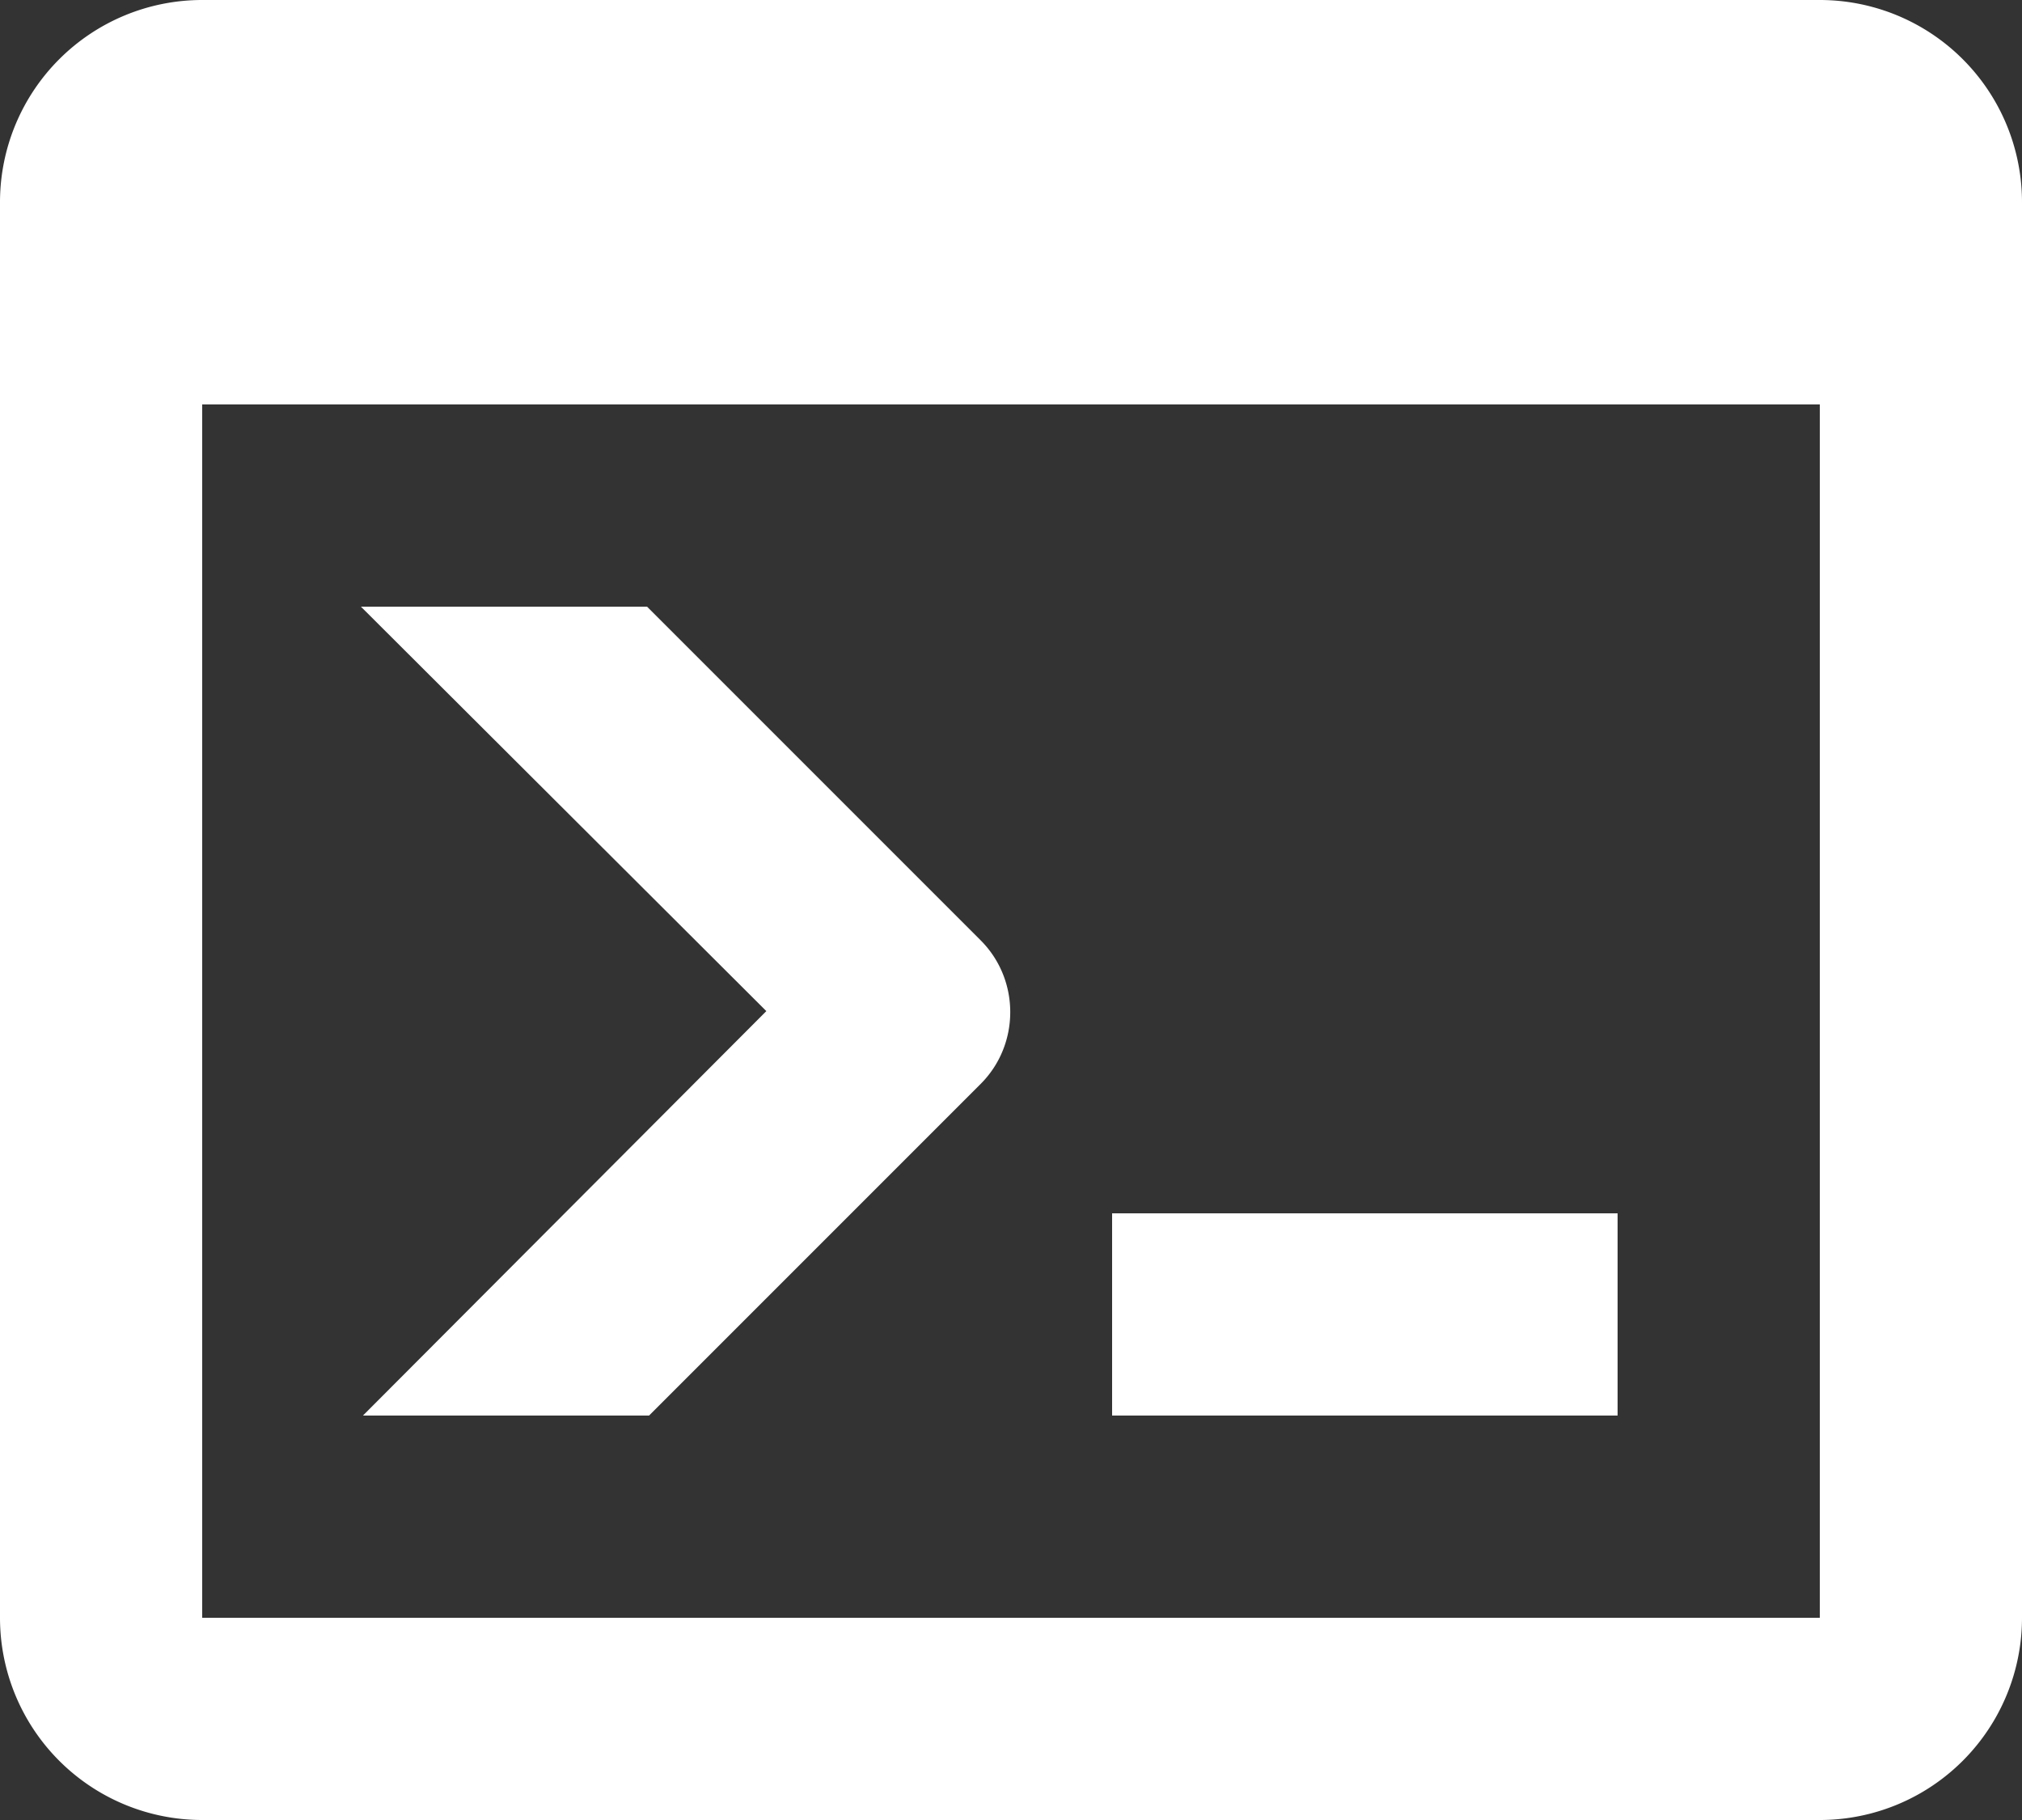
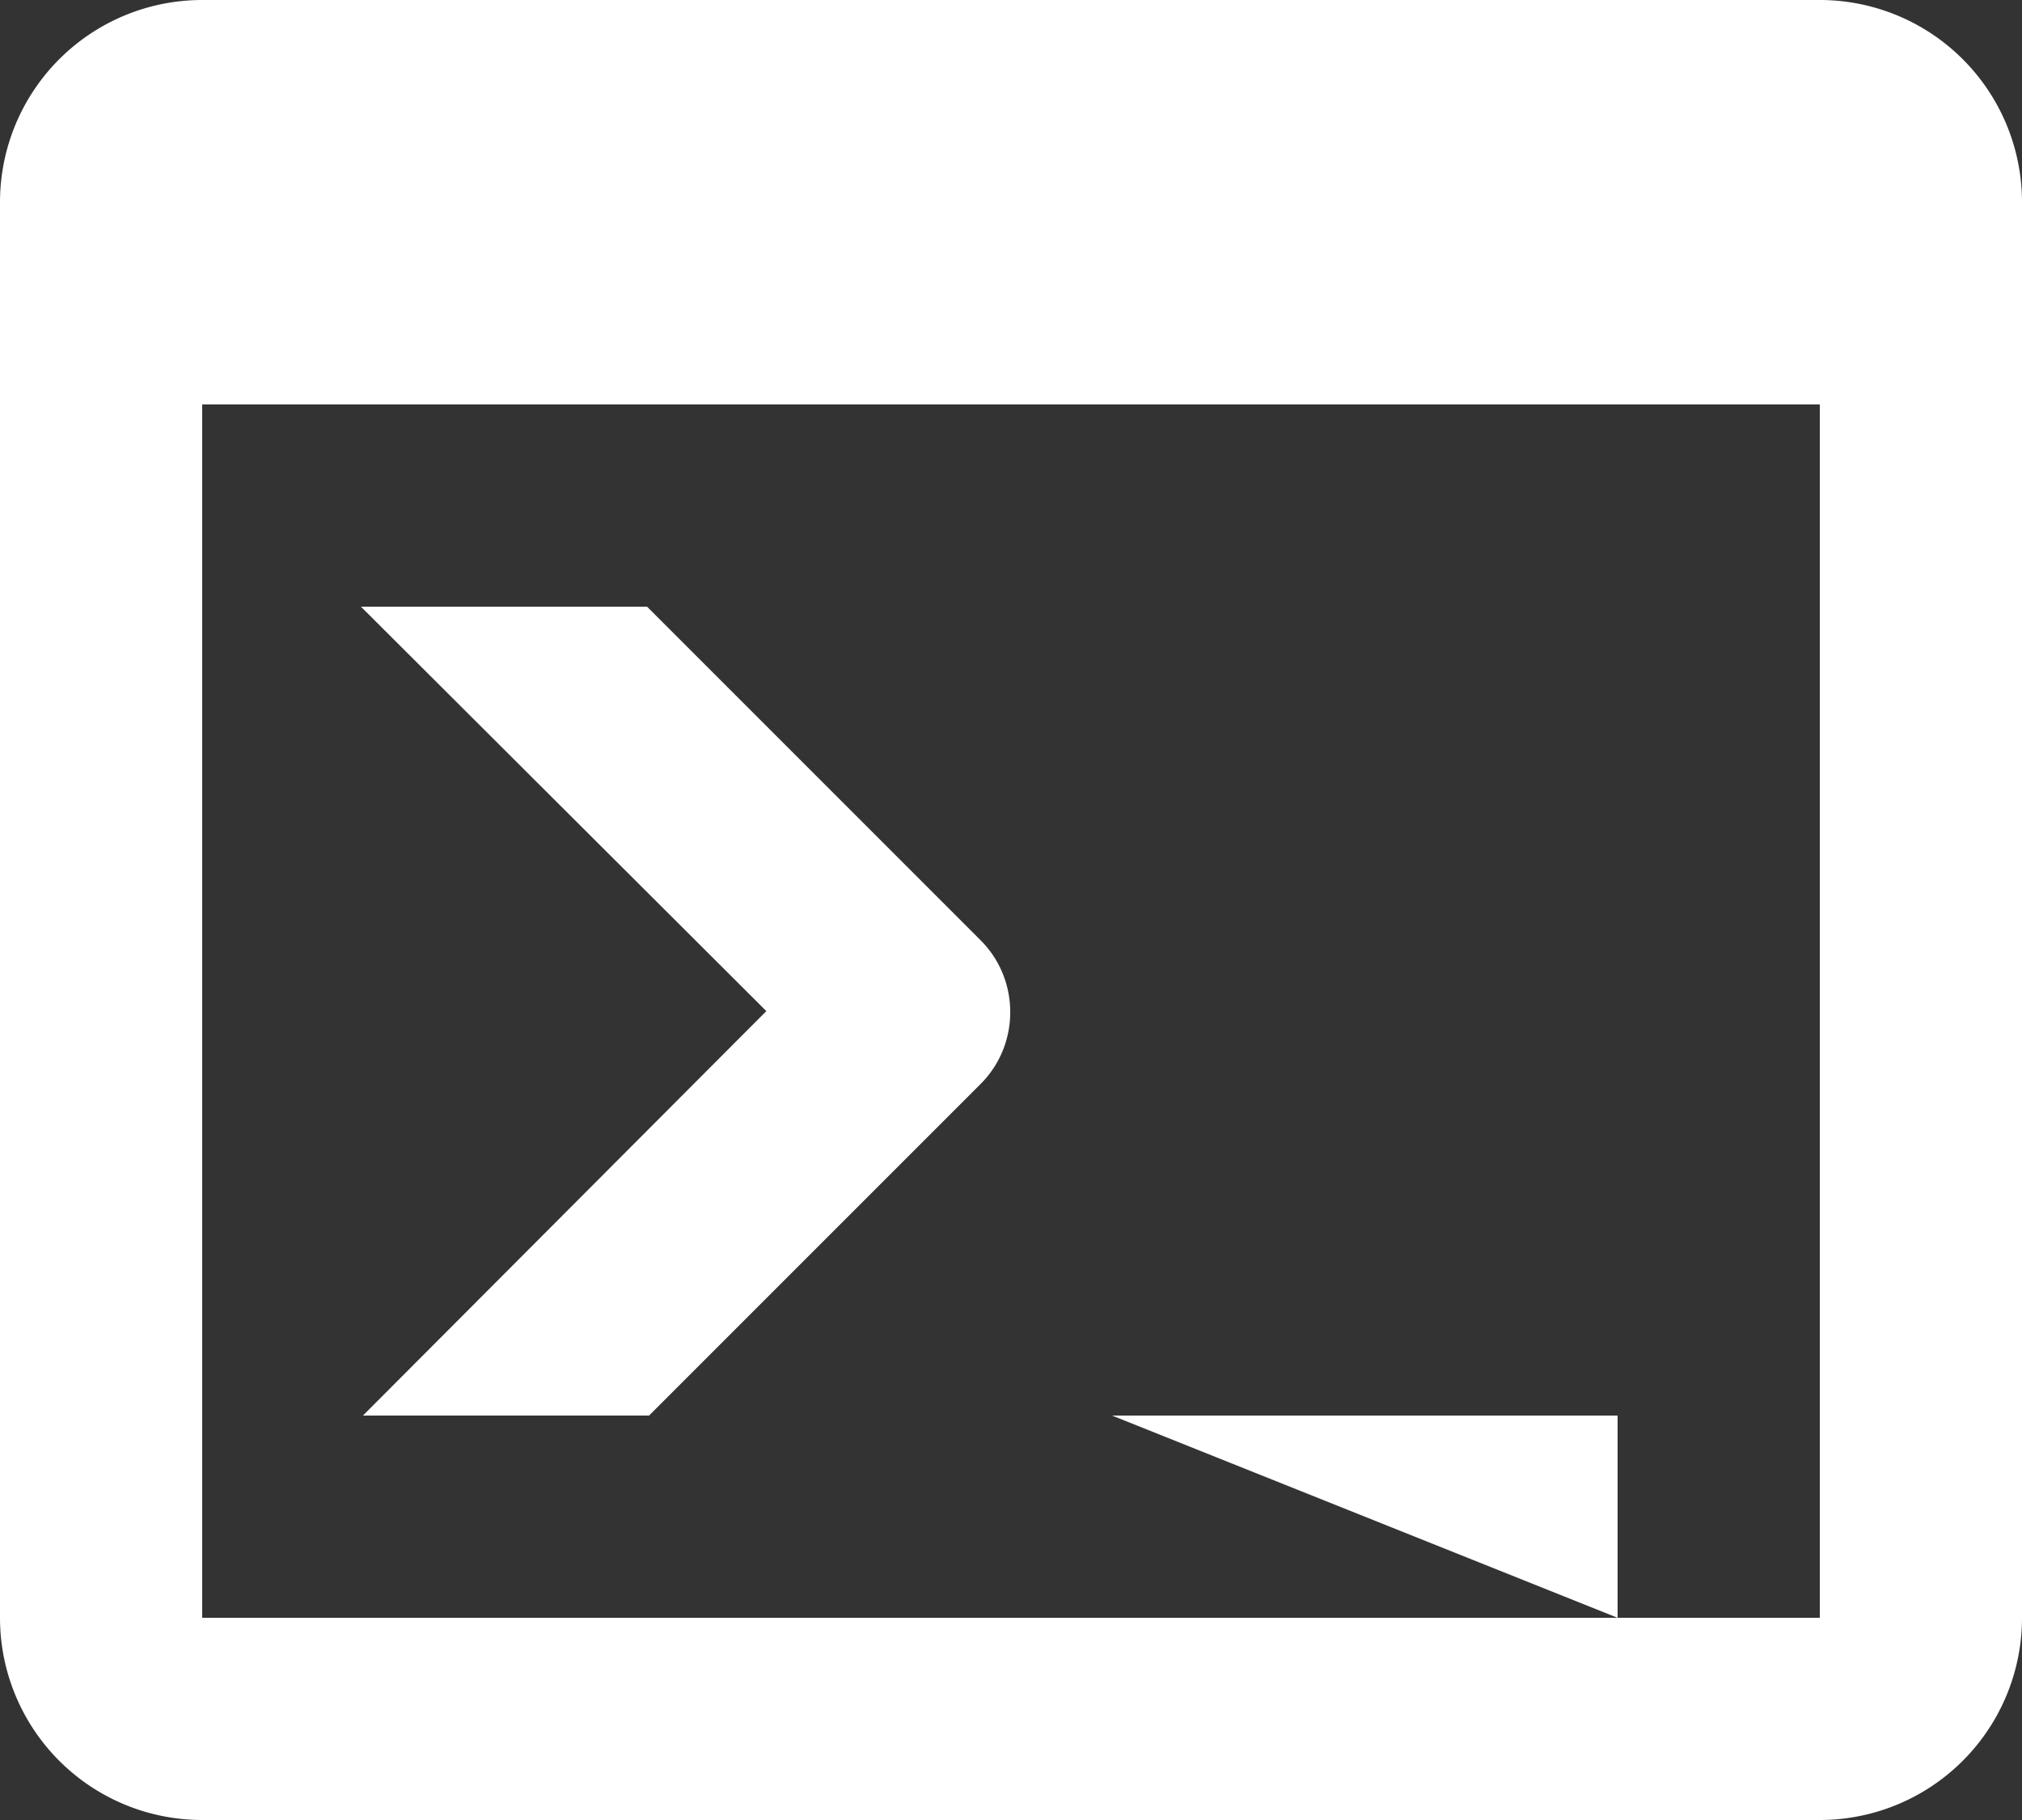
<svg xmlns="http://www.w3.org/2000/svg" viewBox="2 3 20 18">
  <rect x="2" y="3" width="20" height="18" fill="#333333" stroke="none" />
-   <path fill="#fff" d="M20 19V7H4v12zm0-16a2 2 0 0 1 2 2v14a2 2 0 0 1-2 2H4a2 2 0 0 1-2-2V5a2 2 0 0 1 2-2zm-7 14v-2h5v2zm-3.42-4L5.57 9H8.4l3.3 3.3c.39.39.39 1.03 0 1.42L8.42 17H5.59z" />
+   <path fill="#fff" d="M20 19V7H4v12zm0-16a2 2 0 0 1 2 2v14a2 2 0 0 1-2 2H4a2 2 0 0 1-2-2V5a2 2 0 0 1 2-2zm-7 14h5v2zm-3.42-4L5.57 9H8.4l3.3 3.3c.39.39.39 1.03 0 1.42L8.42 17H5.59z" />
</svg>